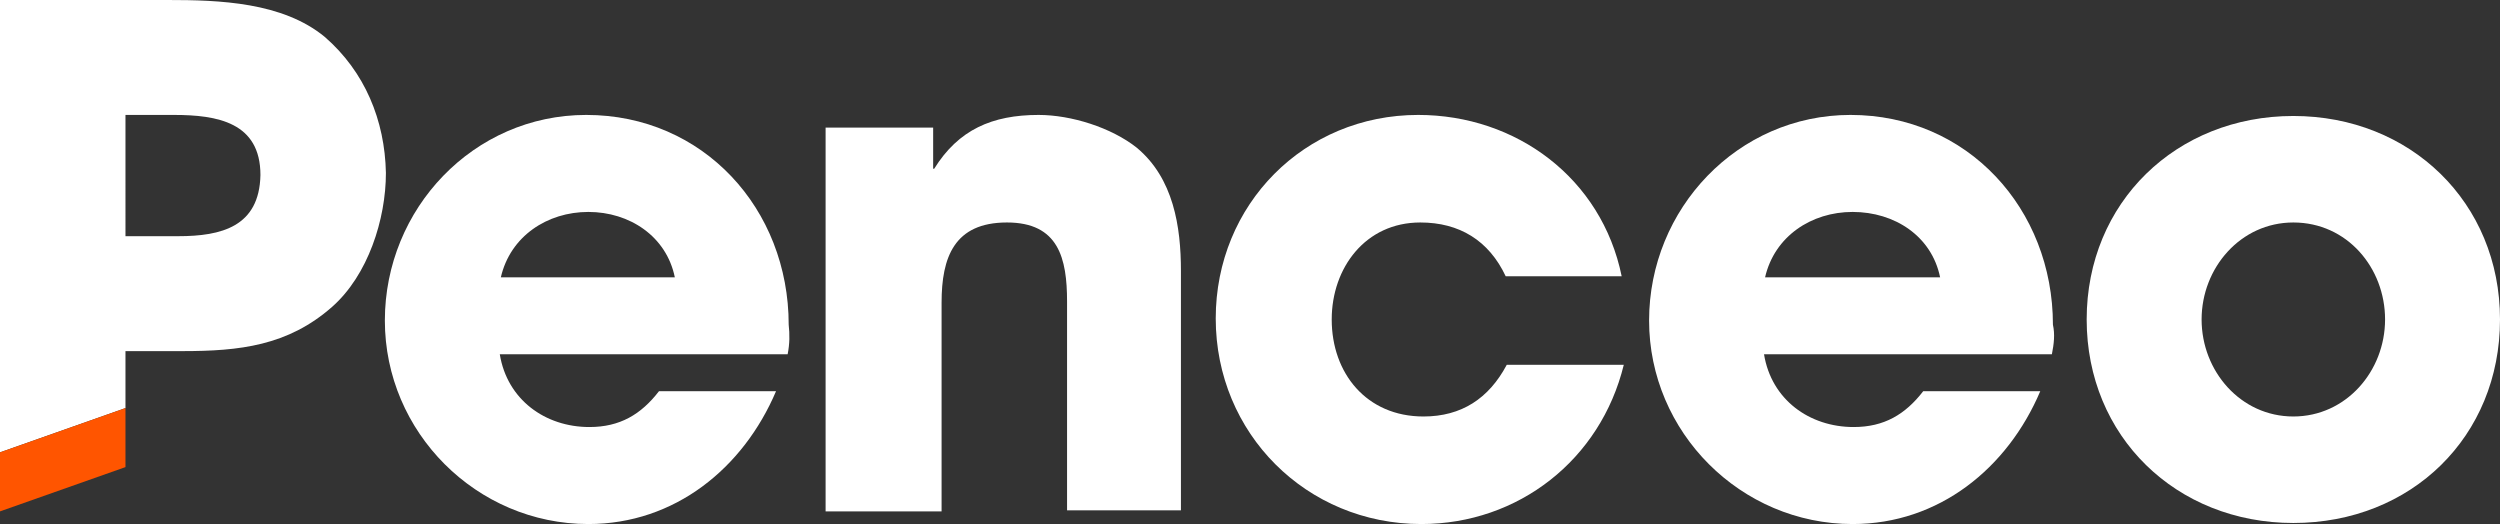
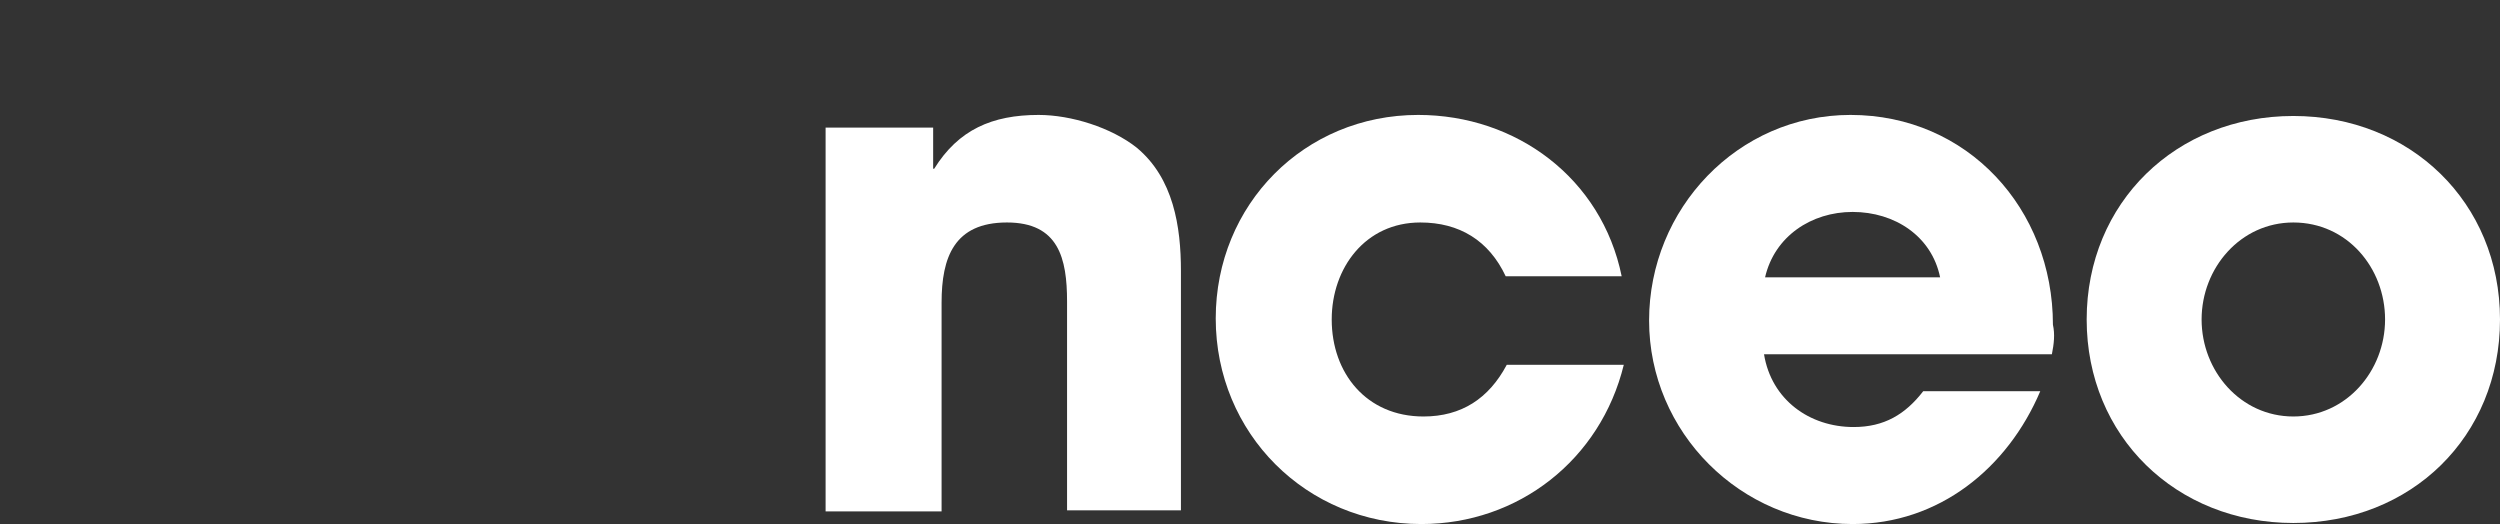
<svg xmlns="http://www.w3.org/2000/svg" version="1.1" id="Layer_1" x="0px" y="0px" viewBox="0 0 237.1 49.7" style="enable-background:new 0 0 237.1 49.7;" xml:space="preserve">
  <rect x="0" y="0" width="237.1" height="49.7" fill="#333333" stroke="none" />
  <style type="text/css">
	.st0{fill:#FFFFFF;}
	.st1{fill:#FF5500;}
</style>
  <g>
-     <path class="st0" d="M30.8,3.5c-4-3.3-10-3.5-14.9-3.5H0v18.1v16.2v8.6l11.9-4.2v-5.4h5.4c5.4,0,10-0.5,14.2-4.2   c3.4-3,5.1-8.3,5.1-12.7C36.5,11.4,34.6,6.8,30.8,3.5z M16.9,22.4h-5V11.8v-0.9h4.6c4.1,0,8.2,0.7,8.2,5.7   C24.6,21.5,21,22.4,16.9,22.4z" />
-     <path class="st0" d="M74.7,33.6H47.4c0.7,4.3,4.3,6.9,8.5,6.9c2.9,0,4.9-1.2,6.6-3.4h11.1c-3.1,7.3-9.6,12.6-17.8,12.6   c-10.6,0-19.3-8.7-19.3-19.3c0-10.6,8.4-19.5,19.1-19.5c11.1,0,19.2,8.9,19.2,19.9C74.9,31.7,74.9,32.6,74.7,33.6z M55.8,20.1   c-3.9,0-7.4,2.3-8.3,6.2H64C63.2,22.4,59.7,20.1,55.8,20.1z" />
    <path class="st0" d="M101.2,48.5V28.6c0-4.1-0.8-7.5-5.7-7.5c-5,0-6.2,3.3-6.2,7.6v19.8H78.3V12.1h10.2V16h0.1   c2.3-3.7,5.5-5.1,9.9-5.1c3.1,0,6.9,1.2,9.3,3.1c3.5,2.9,4.2,7.5,4.2,11.7v22.7H101.2z" />
    <path class="st0" d="M134.8,49.7c-10.9,0-19.5-8.6-19.5-19.5c0-10.8,8.4-19.3,19.2-19.3c9.3,0,17.4,6,19.3,15.3h-11   c-1.6-3.4-4.4-5.1-8.1-5.1c-5.2,0-8.4,4.3-8.4,9.2c0,5.1,3.3,9.2,8.7,9.2c3.6,0,6.2-1.7,7.9-4.9h11.1   C151.8,43.6,144,49.7,134.8,49.7z" />
    <path class="st0" d="M194.6,33.6h-27.3c0.7,4.3,4.3,6.9,8.5,6.9c2.9,0,4.9-1.2,6.6-3.4h11.1c-3.1,7.3-9.6,12.6-17.8,12.6   c-10.6,0-19.3-8.7-19.3-19.3c0-10.6,8.4-19.5,19.1-19.5c11.1,0,19.2,8.9,19.2,19.9C194.9,31.7,194.8,32.6,194.6,33.6z M175.7,20.1   c-3.9,0-7.4,2.3-8.3,6.2H184C183.2,22.4,179.7,20.1,175.7,20.1z" />
    <path class="st0" d="M217.5,49.6c-11.1,0-19.6-8.2-19.6-19.3c0-11.1,8.5-19.3,19.6-19.3c11.1,0,19.6,8.2,19.6,19.3   C237.1,41.4,228.7,49.6,217.5,49.6z M217.5,21.1c-5,0-8.7,4.3-8.7,9.2c0,4.9,3.7,9.2,8.7,9.2c5,0,8.7-4.3,8.7-9.2   C226.2,25.4,222.6,21.1,217.5,21.1z" />
-     <polygon class="st1" points="11.9,44.3 0,48.5 0,42.9 11.9,38.7  " />
  </g>
</svg>